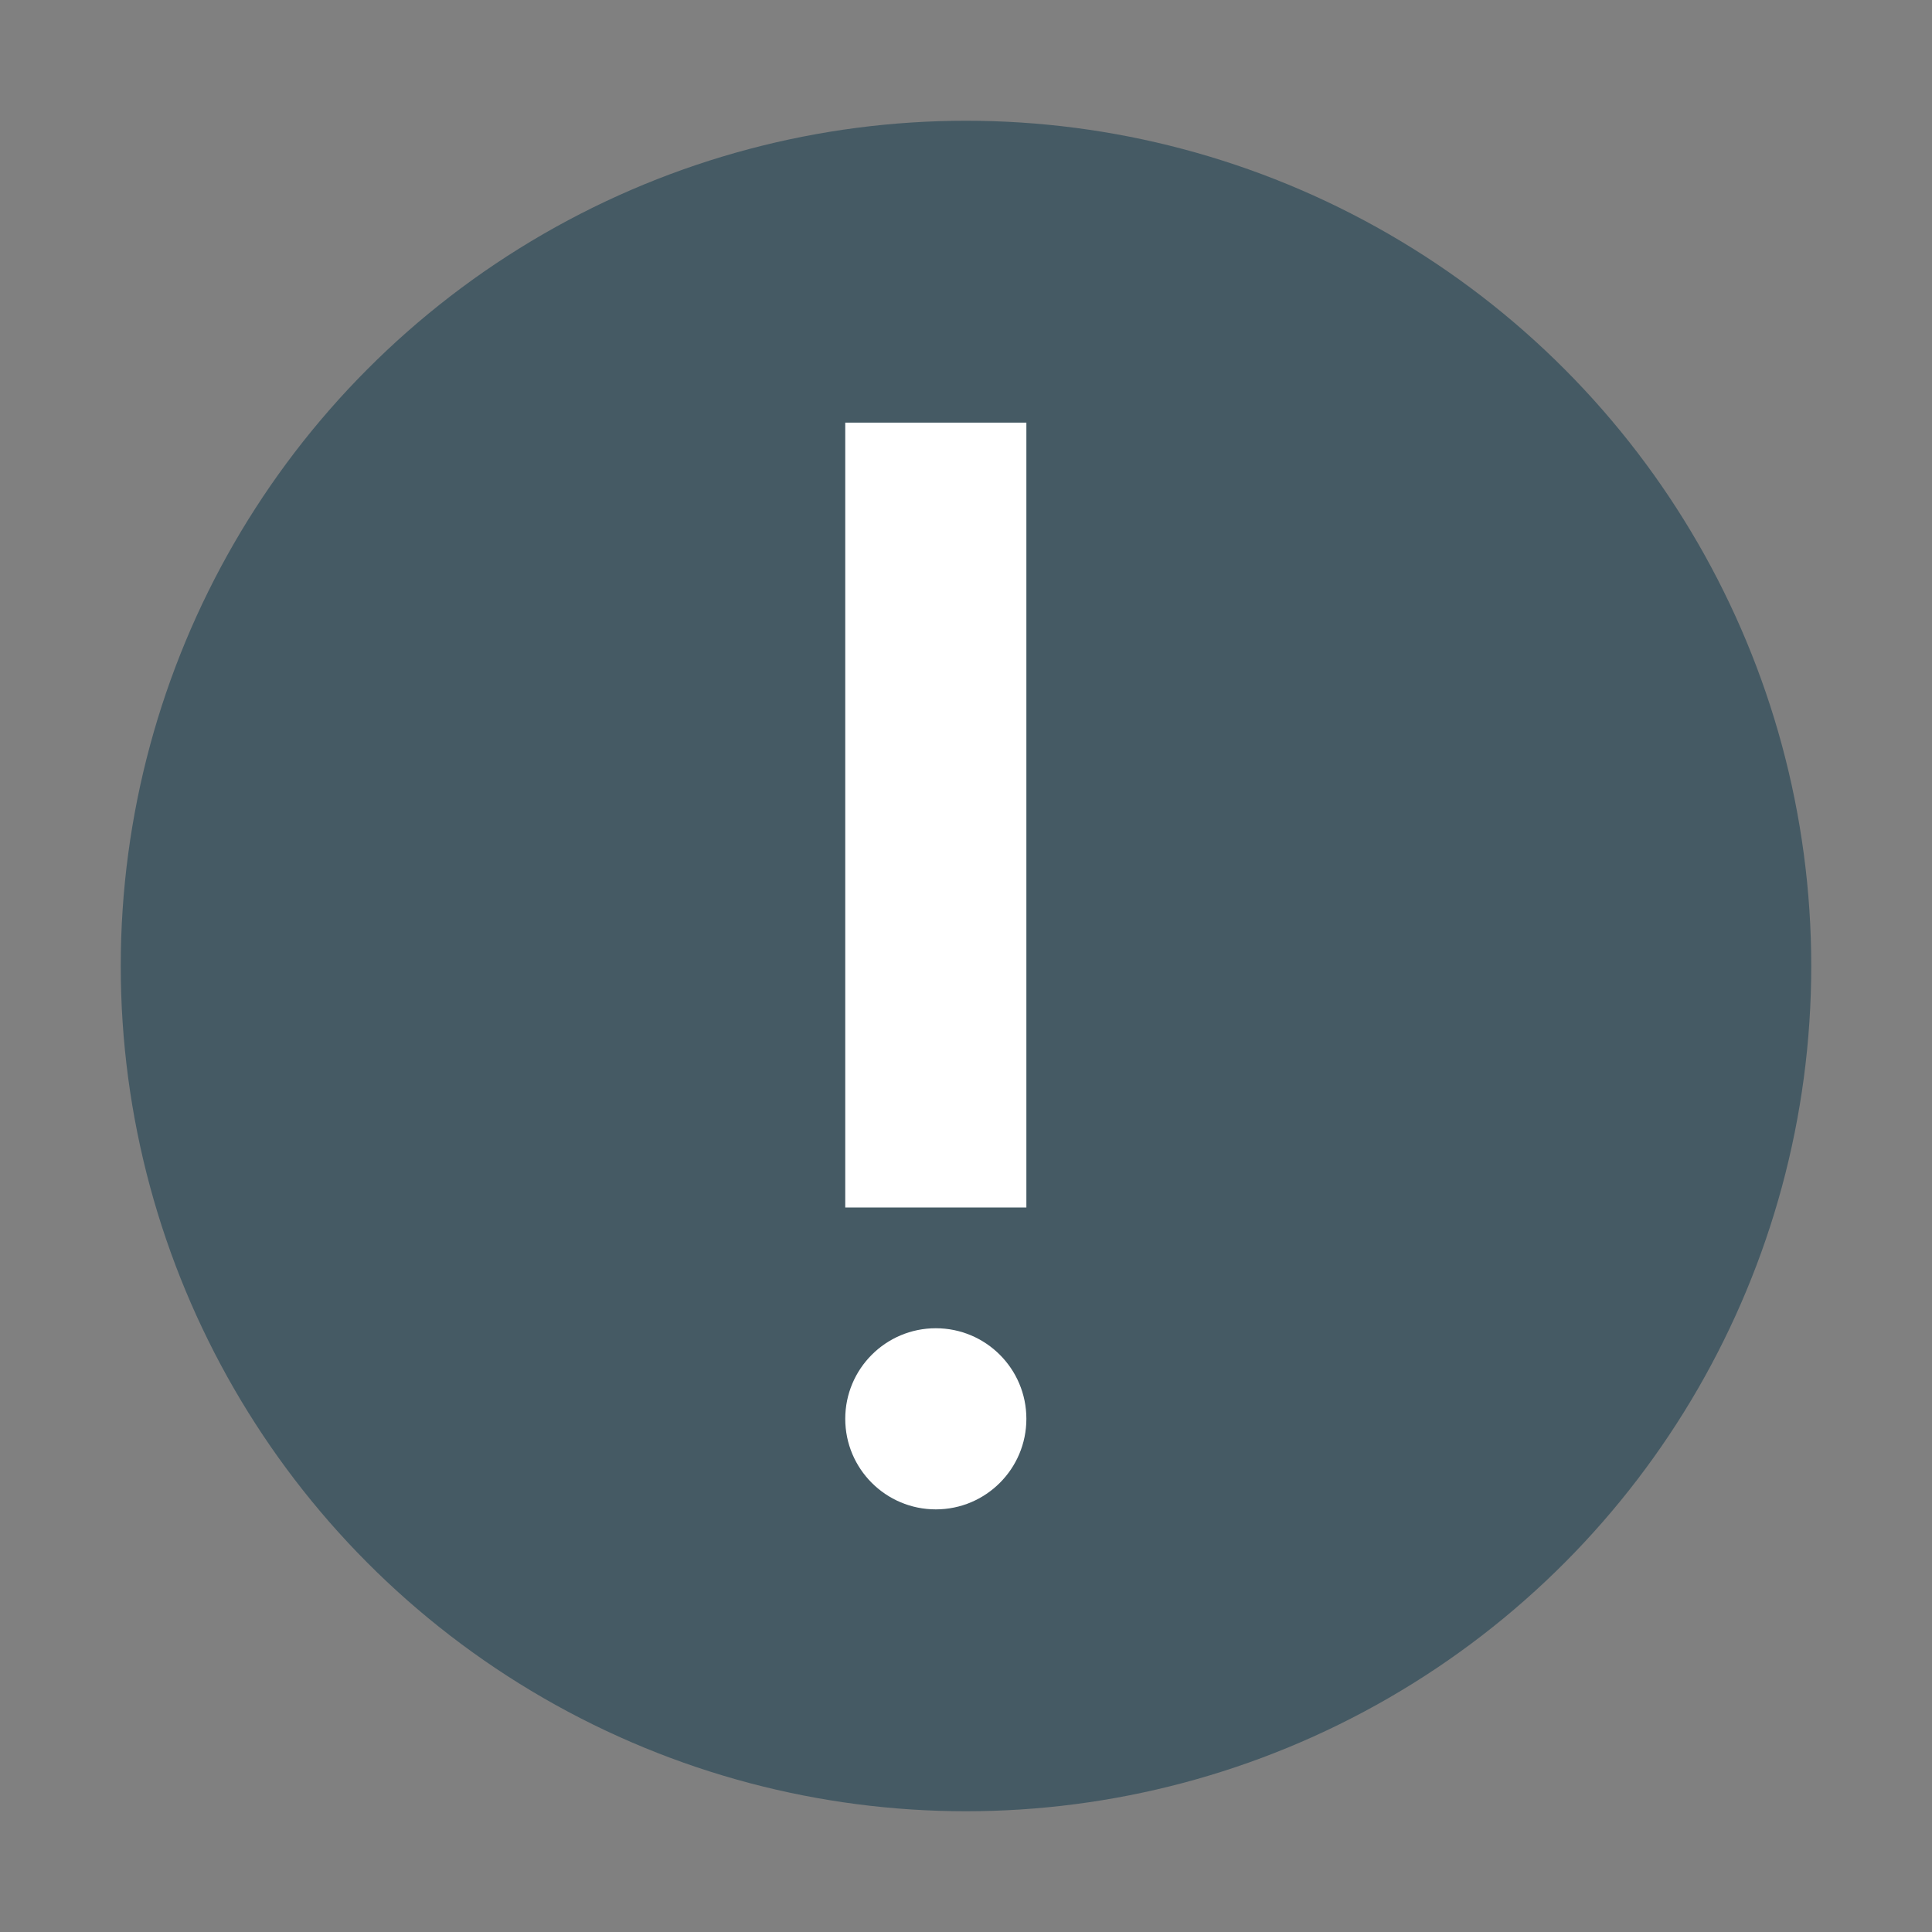
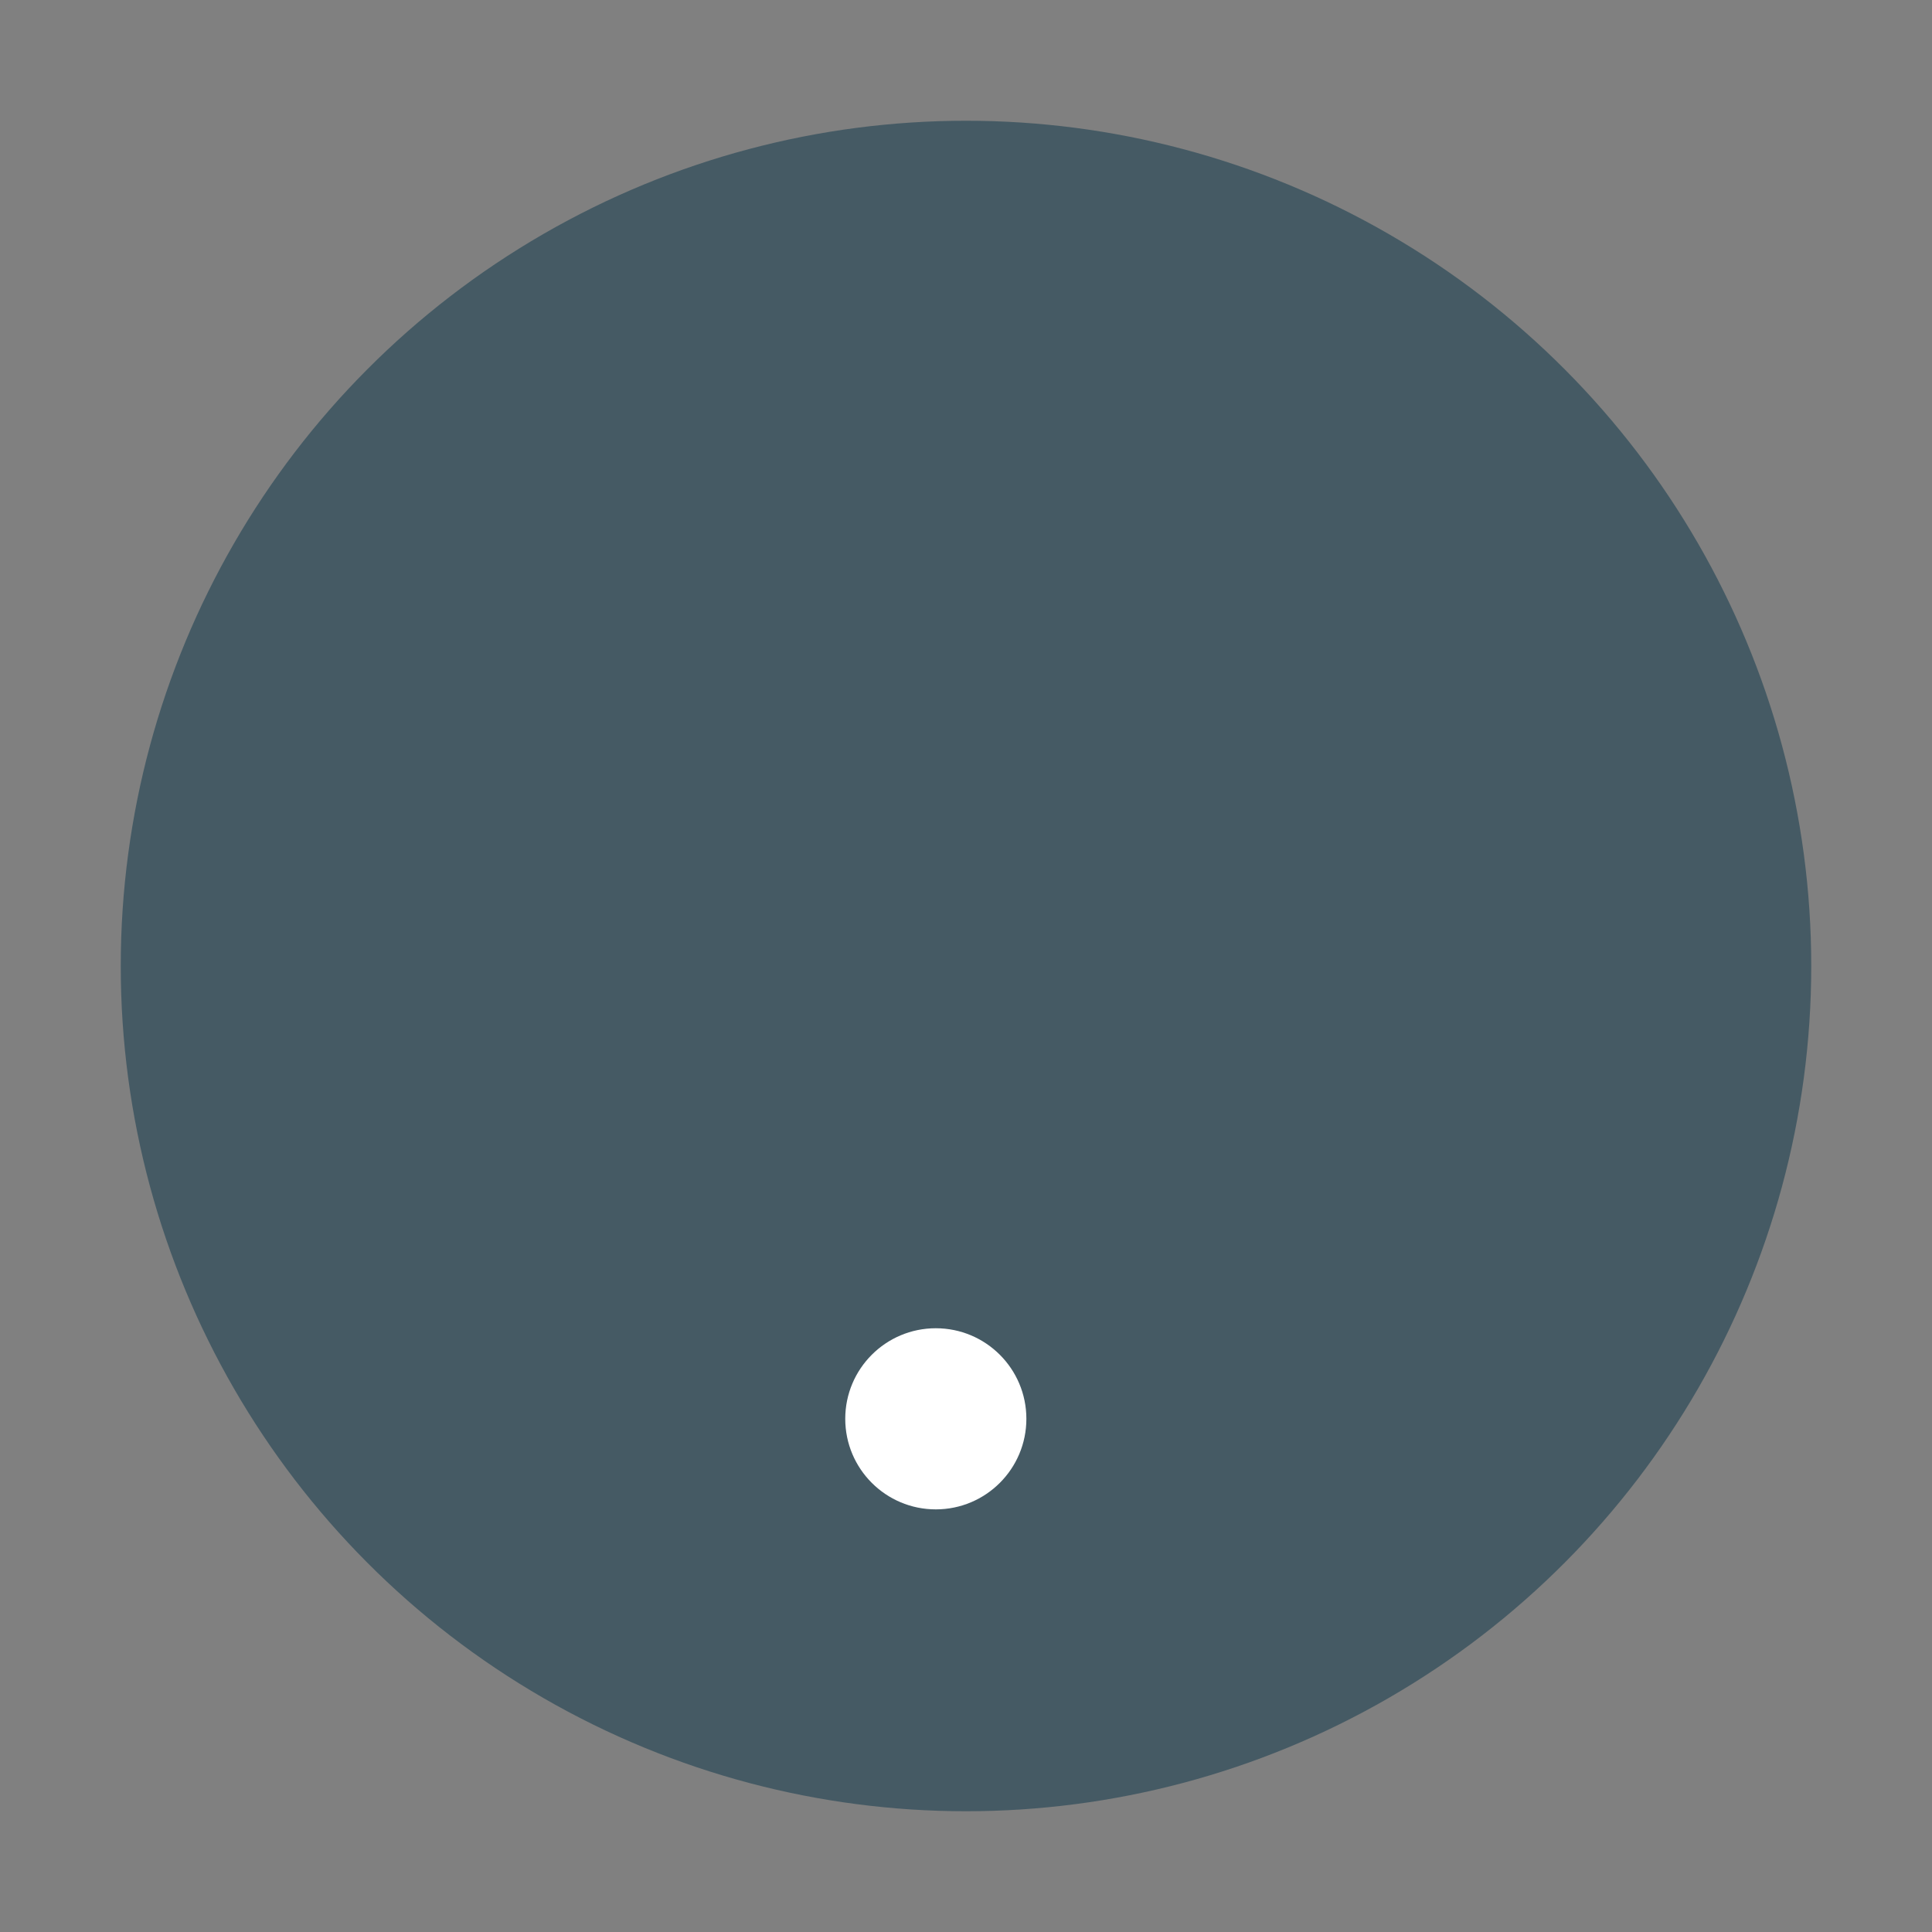
<svg xmlns="http://www.w3.org/2000/svg" width="32" height="32" version="1.1">
  <rect width="100%" height="100%" fill="#808080" stroke="none" />
  <circle style="fill:#455a64" cx="16" cy="16" r="14" />
  <circle style="fill:#ffffff" cx="15.5" cy="23.5" r="1.5" />
-   <path style="fill:#ffffff;fill-rule:evenodd" d="m 14,20 h 3 V 7 h -3 z" />
</svg>